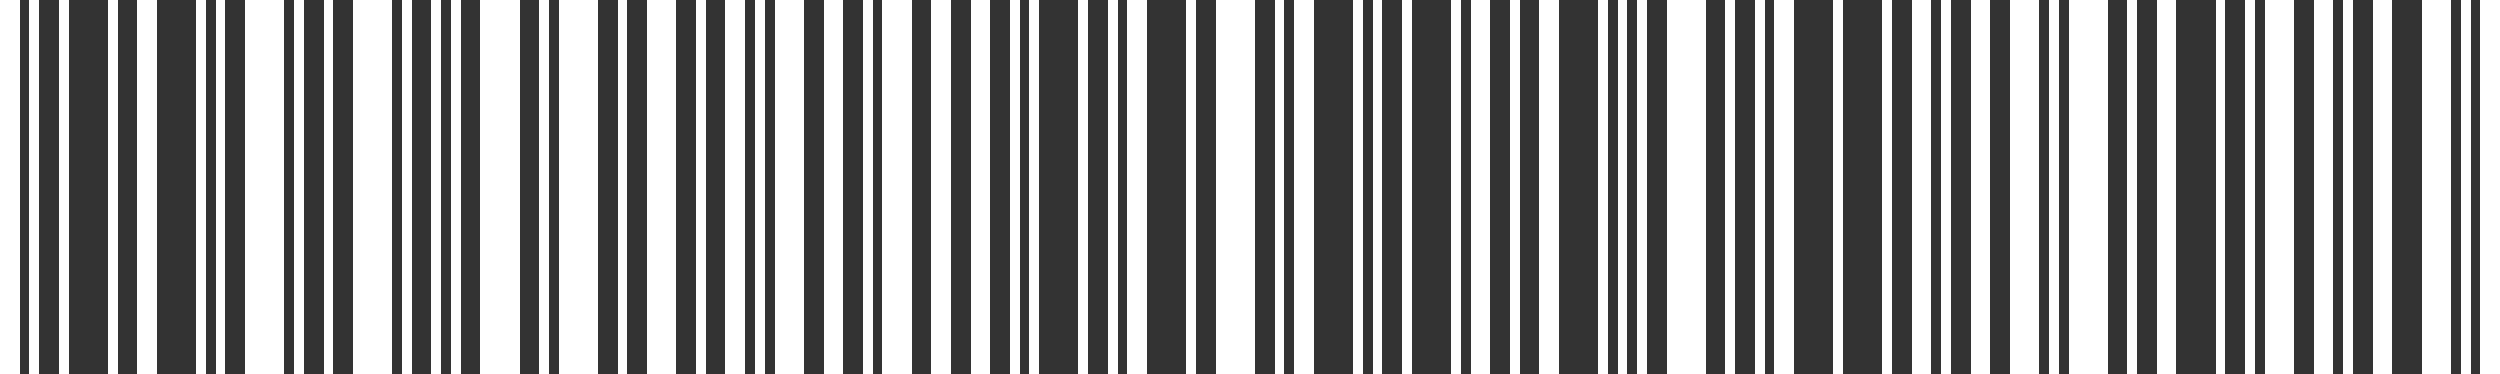
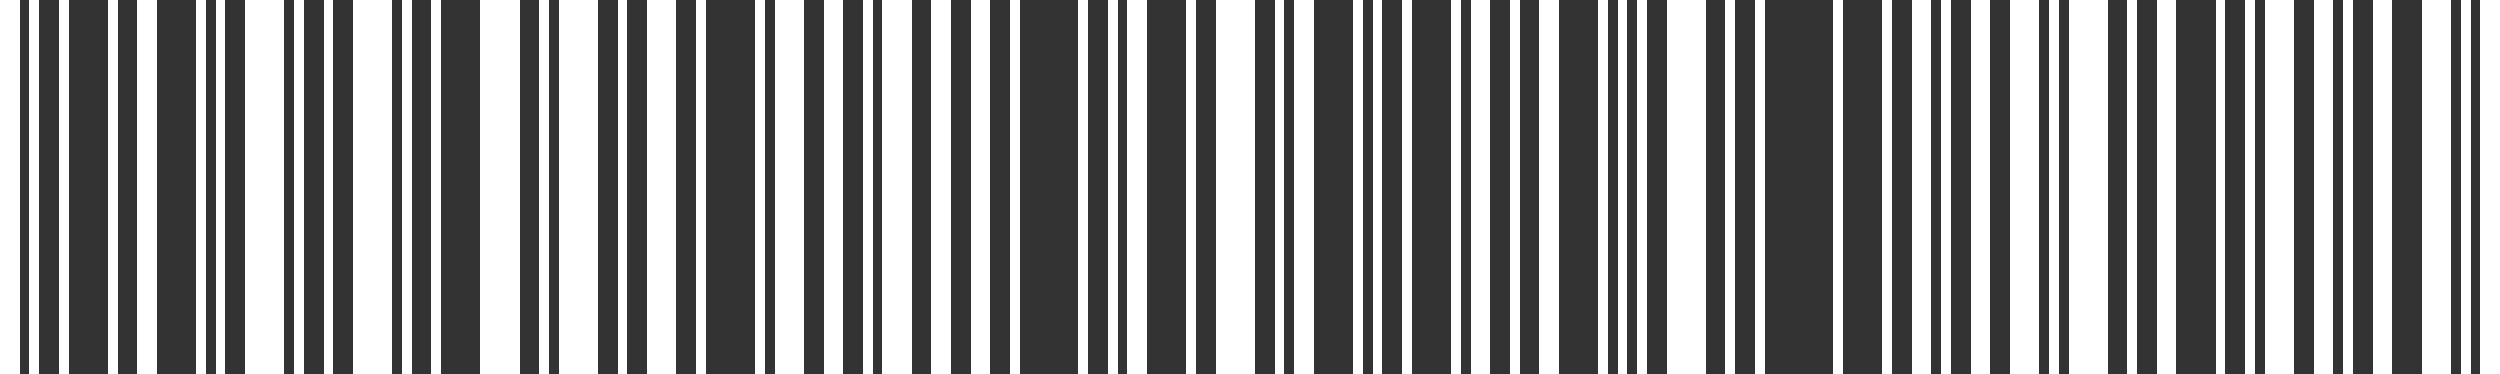
<svg xmlns="http://www.w3.org/2000/svg" x="0mm" y="0mm" width="134.938mm" height="20.186mm" viewBox="0 0 134.938 20.186" version="1.1" shape-rendering="crispEdges" id="svg160">
  <rect x="0" y="0" width="134.938" height="20.186" fill="#333333" stroke="none" />
  <defs id="defs164" />
  <desc id="desc4">BarCode licensed to MEM:TEC-IT Datenverarbeitung GmbH Internal License</desc>
  <g fill="#000000" id="g6" transform="translate(2.584,25.474)" />
  <g fill="#000000" id="g12" transform="translate(2.584,25.474)" />
  <g id="g1062" style="fill:#ffffff;fill-opacity:1;stroke:none">
    <g fill="#000000" id="g154" transform="translate(9.968,36.919)" style="fill:#ffffff;fill-opacity:1;stroke:none">
      <rect x="-9.968" y="-36.919" width="1.058" height="20.186" id="rect14" style="fill:#ffffff;fill-opacity:1;stroke:none" />
      <rect x="-8.381" y="-36.919" width="0.529" height="20.186" id="rect16" style="fill:#ffffff;fill-opacity:1;stroke:none" />
      <rect x="-6.793" y="-36.919" width="0.529" height="20.186" id="rect18" style="fill:#ffffff;fill-opacity:1;stroke:none" />
      <rect x="-4.147" y="-36.919" width="0.529" height="20.186" id="rect20" style="fill:#ffffff;fill-opacity:1;stroke:none" />
      <rect x="-2.56" y="-36.919" width="1.058" height="20.186" id="rect22" style="fill:#ffffff;fill-opacity:1;stroke:none" />
      <rect x="0.615" y="-36.919" width="0.529" height="20.186" id="rect24" style="fill:#ffffff;fill-opacity:1;stroke:none" />
      <rect x="1.674" y="-36.919" width="0.529" height="20.186" id="rect26" style="fill:#ffffff;fill-opacity:1;stroke:none" />
      <rect x="3.261" y="-36.919" width="2.117" height="20.186" id="rect28" style="fill:#ffffff;fill-opacity:1;stroke:none" />
      <rect x="5.907" y="-36.919" width="0.529" height="20.186" id="rect30" style="fill:#ffffff;fill-opacity:1;stroke:none" />
      <rect x="7.495" y="-36.919" width="0.529" height="20.186" id="rect32" style="fill:#ffffff;fill-opacity:1;stroke:none" />
      <rect x="9.082" y="-36.919" width="2.117" height="20.186" id="rect34" style="fill:#ffffff;fill-opacity:1;stroke:none" />
      <rect x="11.728" y="-36.919" width="0.529" height="20.186" id="rect36" style="fill:#ffffff;fill-opacity:1;stroke:none" />
      <rect x="13.315" y="-36.919" width="0.529" height="20.186" id="rect38" style="fill:#ffffff;fill-opacity:1;stroke:none" />
-       <rect x="14.374" y="-36.919" width="0.529" height="20.186" id="rect40" style="fill:#ffffff;fill-opacity:1;stroke:none" />
      <rect x="15.961" y="-36.919" width="2.117" height="20.186" id="rect42" style="fill:#ffffff;fill-opacity:1;stroke:none" />
      <rect x="19.136" y="-36.919" width="0.529" height="20.186" id="rect44" style="fill:#ffffff;fill-opacity:1;stroke:none" />
      <rect x="20.195" y="-36.919" width="2.117" height="20.186" id="rect46" style="fill:#ffffff;fill-opacity:1;stroke:none" />
      <rect x="23.37" y="-36.919" width="0.529" height="20.186" id="rect48" style="fill:#ffffff;fill-opacity:1;stroke:none" />
      <rect x="24.957" y="-36.919" width="1.587" height="20.186" id="rect50" style="fill:#ffffff;fill-opacity:1;stroke:none" />
      <rect x="27.603" y="-36.919" width="0.529" height="20.186" id="rect52" style="fill:#ffffff;fill-opacity:1;stroke:none" />
-       <rect x="29.19" y="-36.919" width="1.058" height="20.186" id="rect54" style="fill:#ffffff;fill-opacity:1;stroke:none" />
      <rect x="30.778" y="-36.919" width="0.529" height="20.186" id="rect56" style="fill:#ffffff;fill-opacity:1;stroke:none" />
      <rect x="31.836" y="-36.919" width="1.587" height="20.186" id="rect58" style="fill:#ffffff;fill-opacity:1;stroke:none" />
      <rect x="34.482" y="-36.919" width="1.058" height="20.186" id="rect60" style="fill:#ffffff;fill-opacity:1;stroke:none" />
      <rect x="36.599" y="-36.919" width="0.529" height="20.186" id="rect62" style="fill:#ffffff;fill-opacity:1;stroke:none" />
      <rect x="37.657" y="-36.919" width="1.587" height="20.186" id="rect64" style="fill:#ffffff;fill-opacity:1;stroke:none" />
      <rect x="40.303" y="-36.919" width="1.058" height="20.186" id="rect66" style="fill:#ffffff;fill-opacity:1;stroke:none" />
      <rect x="42.42" y="-36.919" width="1.058" height="20.186" id="rect68" style="fill:#ffffff;fill-opacity:1;stroke:none" />
      <rect x="44.536" y="-36.919" width="0.529" height="20.186" id="rect70" style="fill:#ffffff;fill-opacity:1;stroke:none" />
-       <rect x="45.595" y="-36.919" width="0.529" height="20.186" id="rect72" style="fill:#ffffff;fill-opacity:1;stroke:none" />
      <rect x="48.24" y="-36.919" width="0.529" height="20.186" id="rect74" style="fill:#ffffff;fill-opacity:1;stroke:none" />
      <rect x="49.828" y="-36.919" width="0.529" height="20.186" id="rect76" style="fill:#ffffff;fill-opacity:1;stroke:none" />
      <rect x="50.886" y="-36.919" width="1.058" height="20.186" id="rect78" style="fill:#ffffff;fill-opacity:1;stroke:none" />
      <rect x="54.061" y="-36.919" width="0.529" height="20.186" id="rect80" style="fill:#ffffff;fill-opacity:1;stroke:none" />
      <rect x="55.649" y="-36.919" width="2.117" height="20.186" id="rect82" style="fill:#ffffff;fill-opacity:1;stroke:none" />
      <rect x="58.824" y="-36.919" width="0.529" height="20.186" id="rect84" style="fill:#ffffff;fill-opacity:1;stroke:none" />
      <rect x="59.882" y="-36.919" width="1.058" height="20.186" id="rect86" style="fill:#ffffff;fill-opacity:1;stroke:none" />
      <rect x="63.057" y="-36.919" width="0.529" height="20.186" id="rect88" style="fill:#ffffff;fill-opacity:1;stroke:none" />
      <rect x="64.116" y="-36.919" width="0.529" height="20.186" id="rect90" style="fill:#ffffff;fill-opacity:1;stroke:none" />
      <rect x="65.703" y="-36.919" width="0.529" height="20.186" id="rect92" style="fill:#ffffff;fill-opacity:1;stroke:none" />
      <rect x="68.349" y="-36.919" width="0.529" height="20.186" id="rect94" style="fill:#ffffff;fill-opacity:1;stroke:none" />
      <rect x="69.407" y="-36.919" width="1.058" height="20.186" id="rect96" style="fill:#ffffff;fill-opacity:1;stroke:none" />
      <rect x="71.524" y="-36.919" width="0.529" height="20.186" id="rect98" style="fill:#ffffff;fill-opacity:1;stroke:none" />
      <rect x="73.111" y="-36.919" width="1.058" height="20.186" id="rect100" style="fill:#ffffff;fill-opacity:1;stroke:none" />
      <rect x="76.286" y="-36.919" width="0.529" height="20.186" id="rect102" style="fill:#ffffff;fill-opacity:1;stroke:none" />
      <rect x="77.345" y="-36.919" width="0.529" height="20.186" id="rect104" style="fill:#ffffff;fill-opacity:1;stroke:none" />
      <rect x="78.403" y="-36.919" width="0.529" height="20.186" id="rect106" style="fill:#ffffff;fill-opacity:1;stroke:none" />
      <rect x="79.991" y="-36.919" width="2.117" height="20.186" id="rect108" style="fill:#ffffff;fill-opacity:1;stroke:none" />
      <rect x="83.166" y="-36.919" width="0.529" height="20.186" id="rect110" style="fill:#ffffff;fill-opacity:1;stroke:none" />
      <rect x="84.753" y="-36.919" width="0.529" height="20.186" id="rect112" style="fill:#ffffff;fill-opacity:1;stroke:none" />
-       <rect x="85.811" y="-36.919" width="1.058" height="20.186" id="rect114" style="fill:#ffffff;fill-opacity:1;stroke:none" />
      <rect x="88.986" y="-36.919" width="0.529" height="20.186" id="rect116" style="fill:#ffffff;fill-opacity:1;stroke:none" />
      <rect x="91.632" y="-36.919" width="0.529" height="20.186" id="rect118" style="fill:#ffffff;fill-opacity:1;stroke:none" />
      <rect x="93.22" y="-36.919" width="1.058" height="20.186" id="rect120" style="fill:#ffffff;fill-opacity:1;stroke:none" />
      <rect x="94.807" y="-36.919" width="0.529" height="20.186" id="rect122" style="fill:#ffffff;fill-opacity:1;stroke:none" />
      <rect x="96.395" y="-36.919" width="1.058" height="20.186" id="rect124" style="fill:#ffffff;fill-opacity:1;stroke:none" />
      <rect x="98.512" y="-36.919" width="1.587" height="20.186" id="rect126" style="fill:#ffffff;fill-opacity:1;stroke:none" />
      <rect x="100.628" y="-36.919" width="0.529" height="20.186" id="rect128" style="fill:#ffffff;fill-opacity:1;stroke:none" />
      <rect x="101.687" y="-36.919" width="2.117" height="20.186" id="rect130" style="fill:#ffffff;fill-opacity:1;stroke:none" />
      <rect x="104.862" y="-36.919" width="0.529" height="20.186" id="rect132" style="fill:#ffffff;fill-opacity:1;stroke:none" />
      <rect x="106.449" y="-36.919" width="1.058" height="20.186" id="rect134" style="fill:#ffffff;fill-opacity:1;stroke:none" />
      <rect x="109.624" y="-36.919" width="0.529" height="20.186" id="rect136" style="fill:#ffffff;fill-opacity:1;stroke:none" />
      <rect x="111.212" y="-36.919" width="0.529" height="20.186" id="rect138" style="fill:#ffffff;fill-opacity:1;stroke:none" />
      <rect x="112.27" y="-36.919" width="1.587" height="20.186" id="rect140" style="fill:#ffffff;fill-opacity:1;stroke:none" />
      <rect x="114.916" y="-36.919" width="1.058" height="20.186" id="rect142" style="fill:#ffffff;fill-opacity:1;stroke:none" />
      <rect x="116.503" y="-36.919" width="0.529" height="20.186" id="rect144" style="fill:#ffffff;fill-opacity:1;stroke:none" />
      <rect x="118.091" y="-36.919" width="1.058" height="20.186" id="rect146" style="fill:#ffffff;fill-opacity:1;stroke:none" />
      <rect x="120.737" y="-36.919" width="1.587" height="20.186" id="rect148" style="fill:#ffffff;fill-opacity:1;stroke:none" />
      <rect x="122.853" y="-36.919" width="0.529" height="20.186" id="rect150" style="fill:#ffffff;fill-opacity:1;stroke:none" />
      <rect x="123.912" y="-36.919" width="1.058" height="20.186" id="rect152" style="fill:#ffffff;fill-opacity:1;stroke:none" />
    </g>
  </g>
</svg>